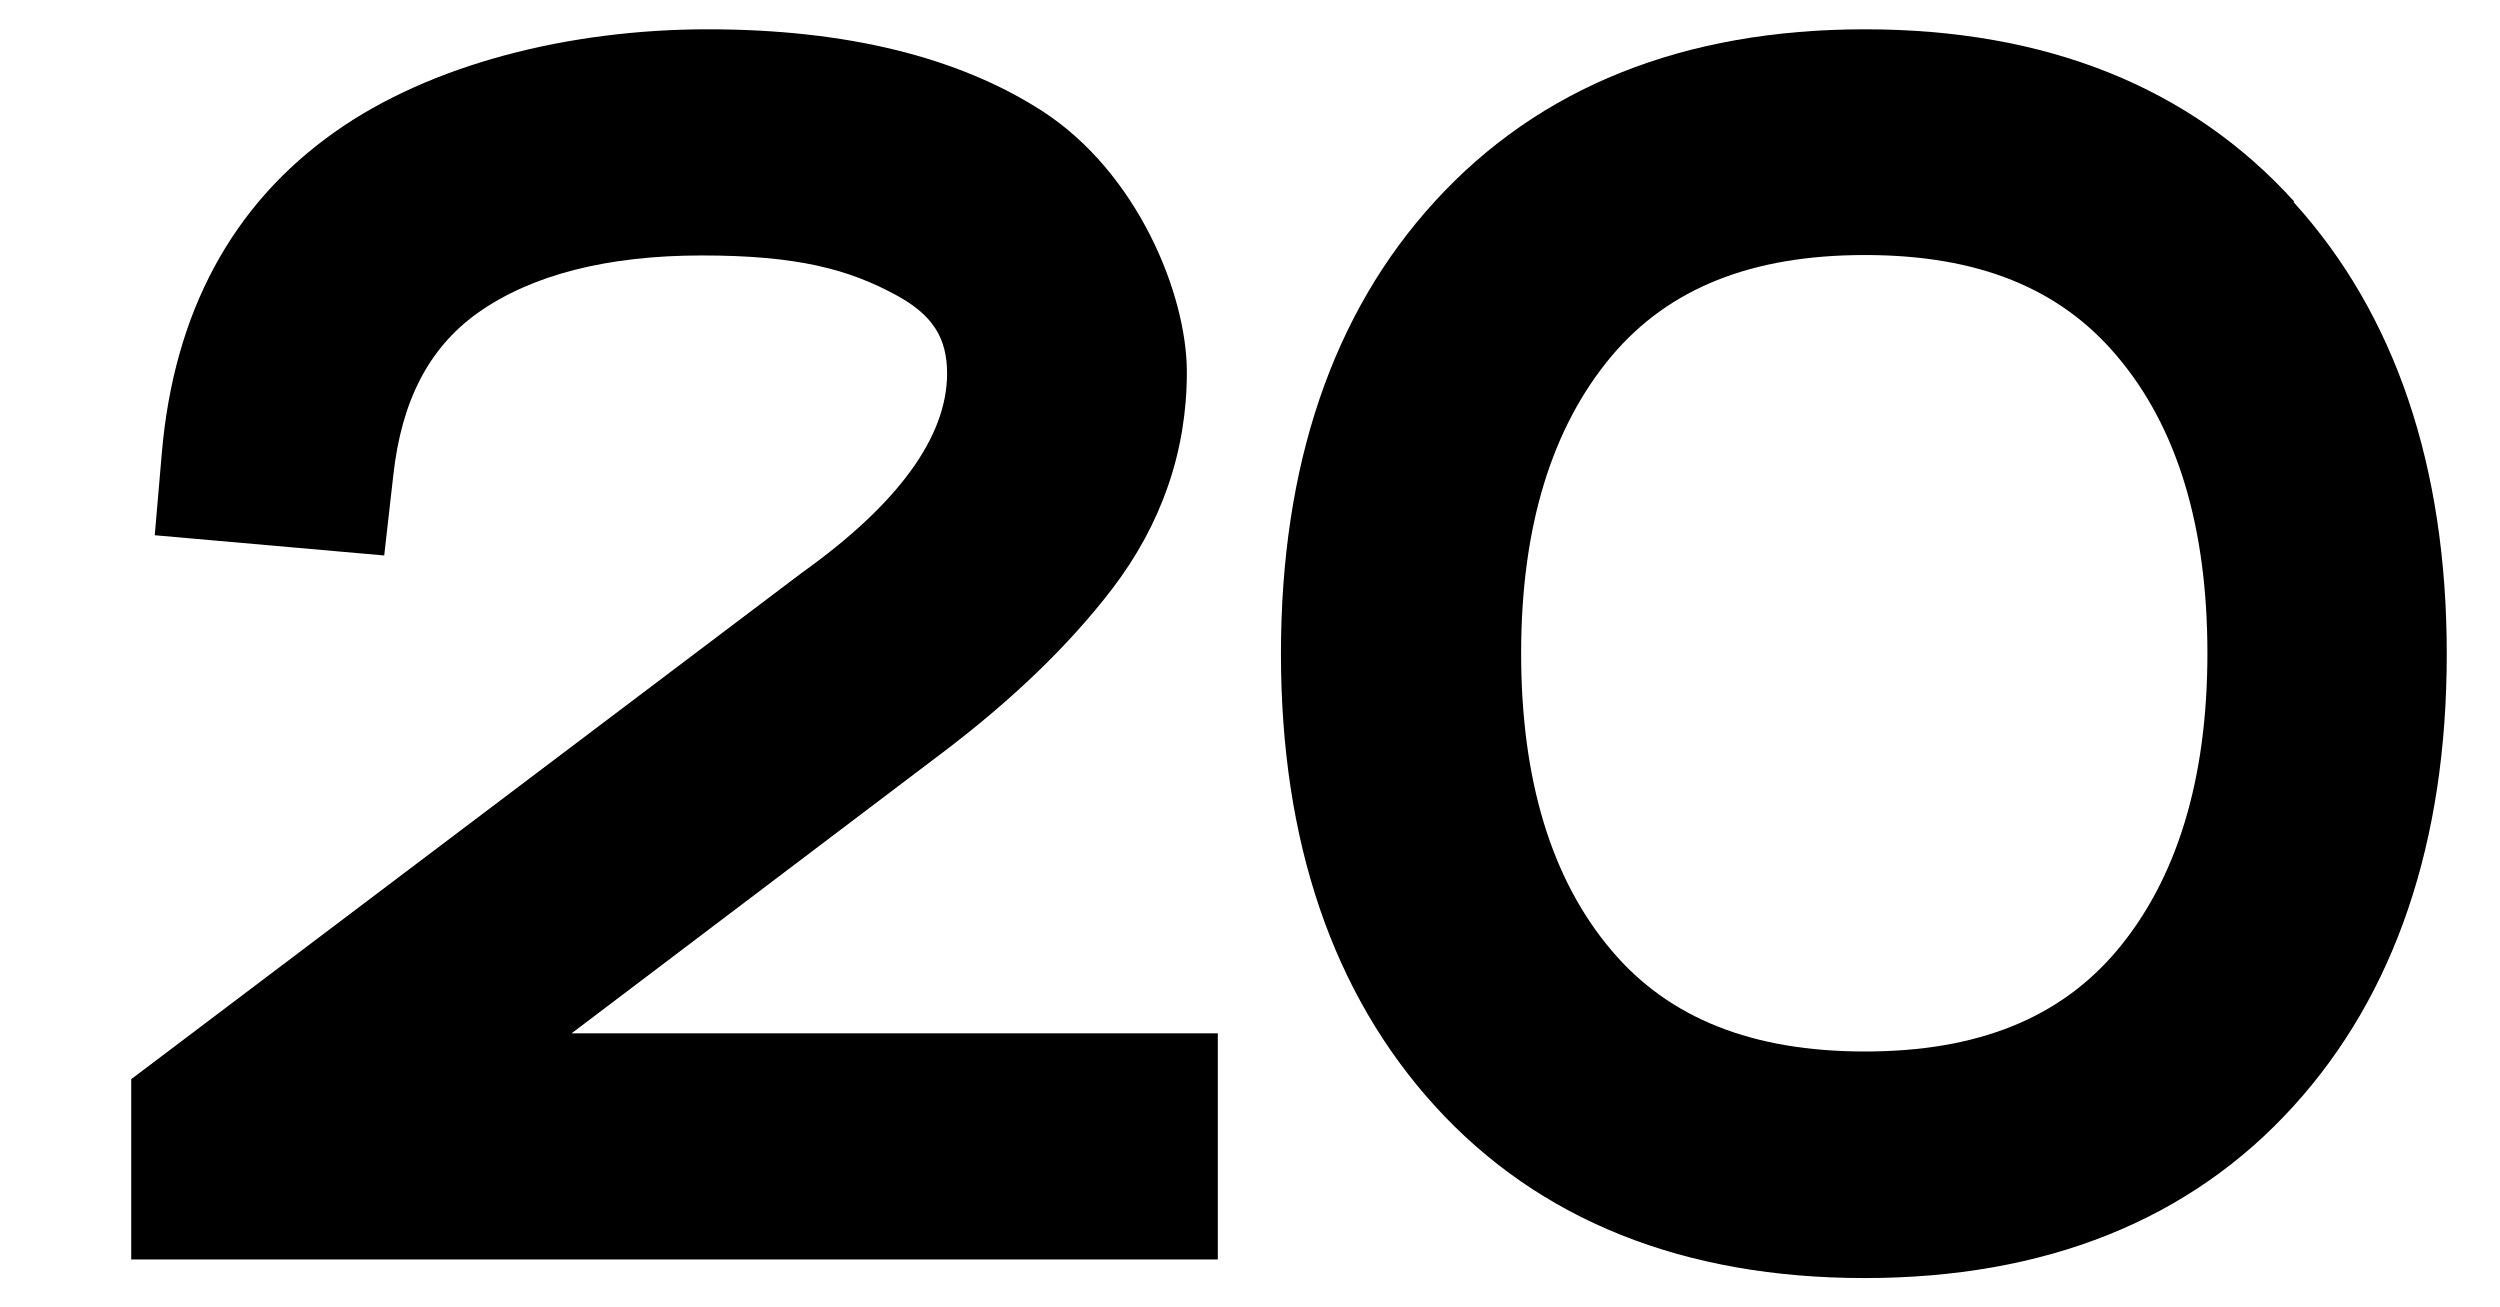
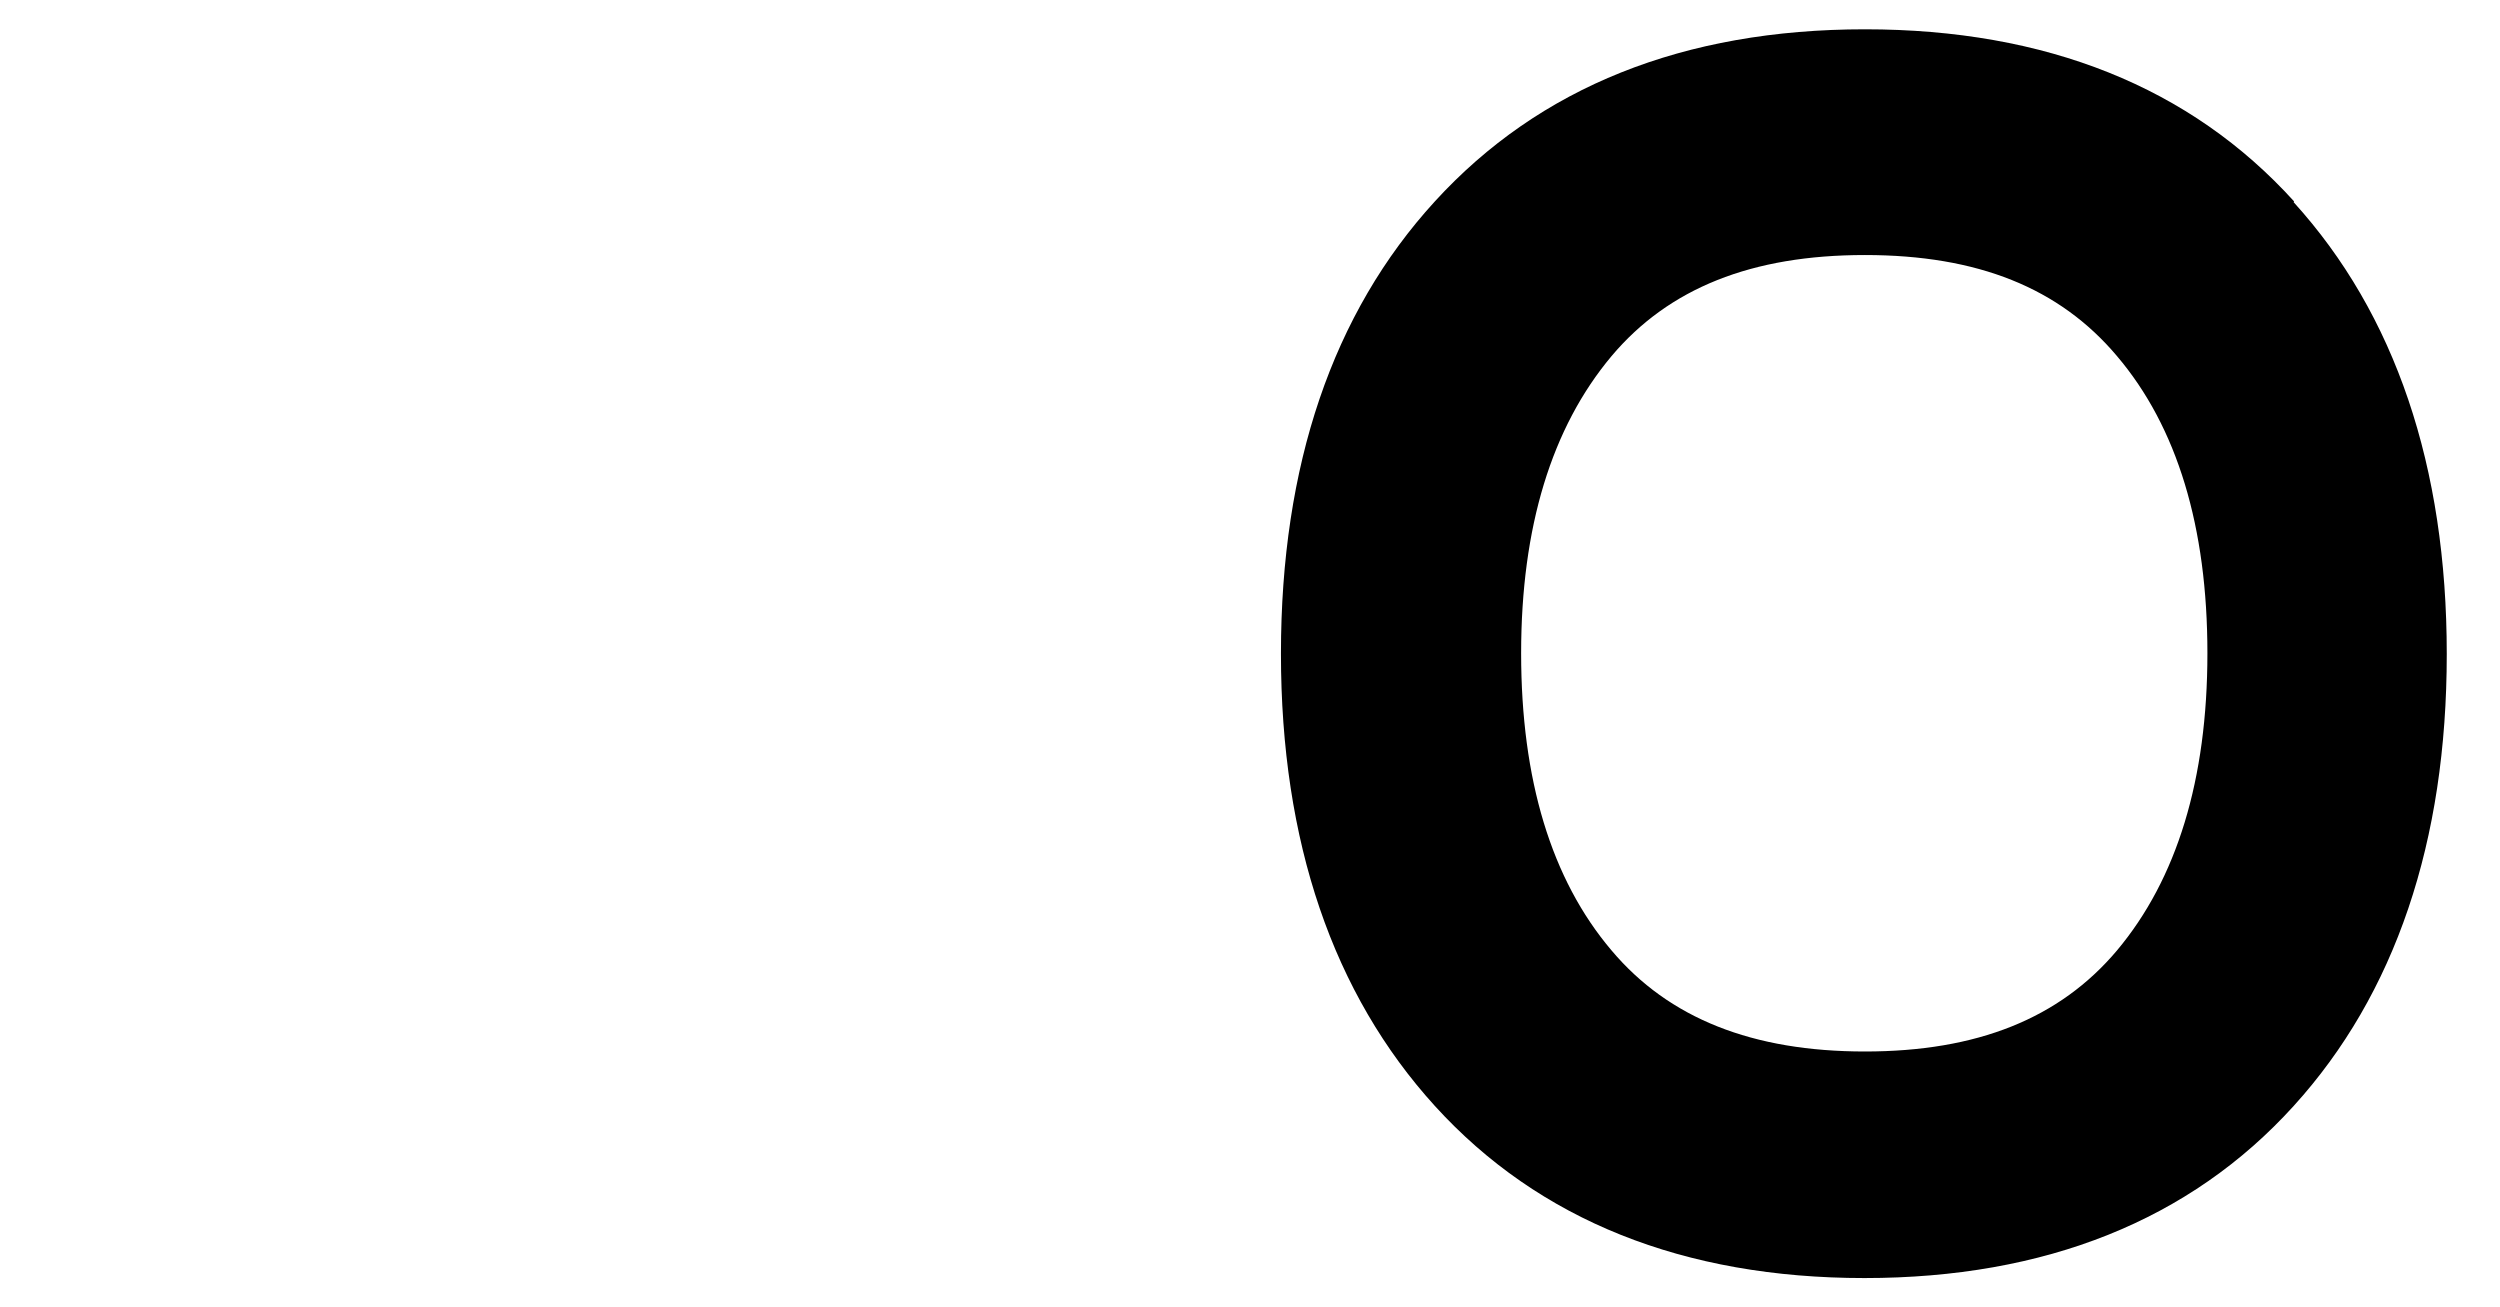
<svg xmlns="http://www.w3.org/2000/svg" id="_Слой_2" version="1.1" viewBox="0 0 605.8 316.7">
-   <path d="M228.1,182.6c17.1-12.9,31-26.3,41.4-39.9,12-15.7,18.1-33.4,18.1-52.5s-12.1-48.4-34.9-63.2c-20.4-13.2-47.7-19.9-81.2-19.9s-67.1,8.4-90.4,24.9c-24.9,17.6-39,43.8-41.9,77.9l-1.7,19.8,55.6,4.9,2.2-19.4c2-18.2,8.7-31,20.5-39.4,13-9.2,31.3-13.9,54.3-13.9s35.6,3.3,47.4,9.8c8.5,4.7,12,10.2,12,18.8,0,15.3-11.8,31.6-35.2,48.3L31.8,261.5v43.7h263.3v-54.8h-156.6l89.6-67.8Z" />
  <path d="M555.9,48.8c-25.1-27.7-60.1-41.7-104-41.7s-78.9,14-104.2,41.7c-24.8,27.1-37.3,64-37.3,109.6s12.6,82.4,37.3,109.6c25.2,27.7,60.3,41.7,104.1,41.7s78.9-14,104-41.7c24.6-27.1,37.1-64,37.1-109.5s-12.5-82.4-37.1-109.5ZM513,230.3c-13.9,16.5-33.9,24.5-61.1,24.5s-47.5-8-61.4-24.5c-14.6-17.2-21.9-41.4-21.9-72s7.4-54.7,21.9-72c13.9-16.5,34-24.5,61.4-24.5s47.2,8,61.1,24.5c14.6,17.2,21.9,41.4,21.9,72s-7.4,54.7-21.9,72Z" />
</svg>